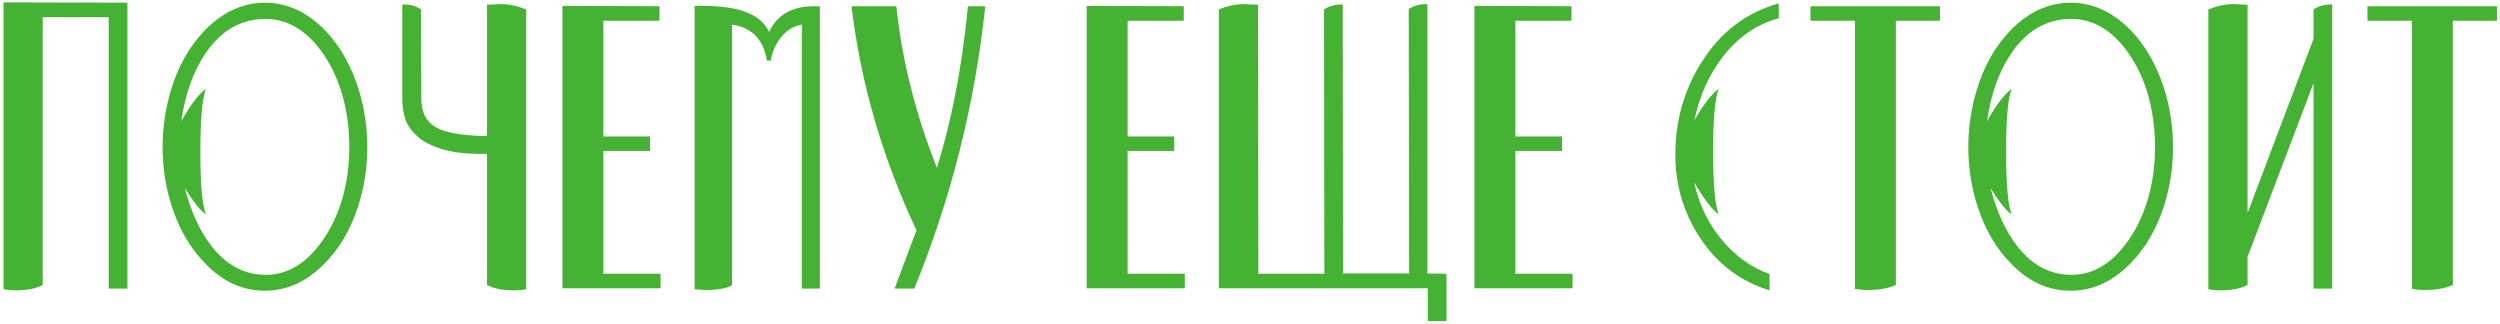
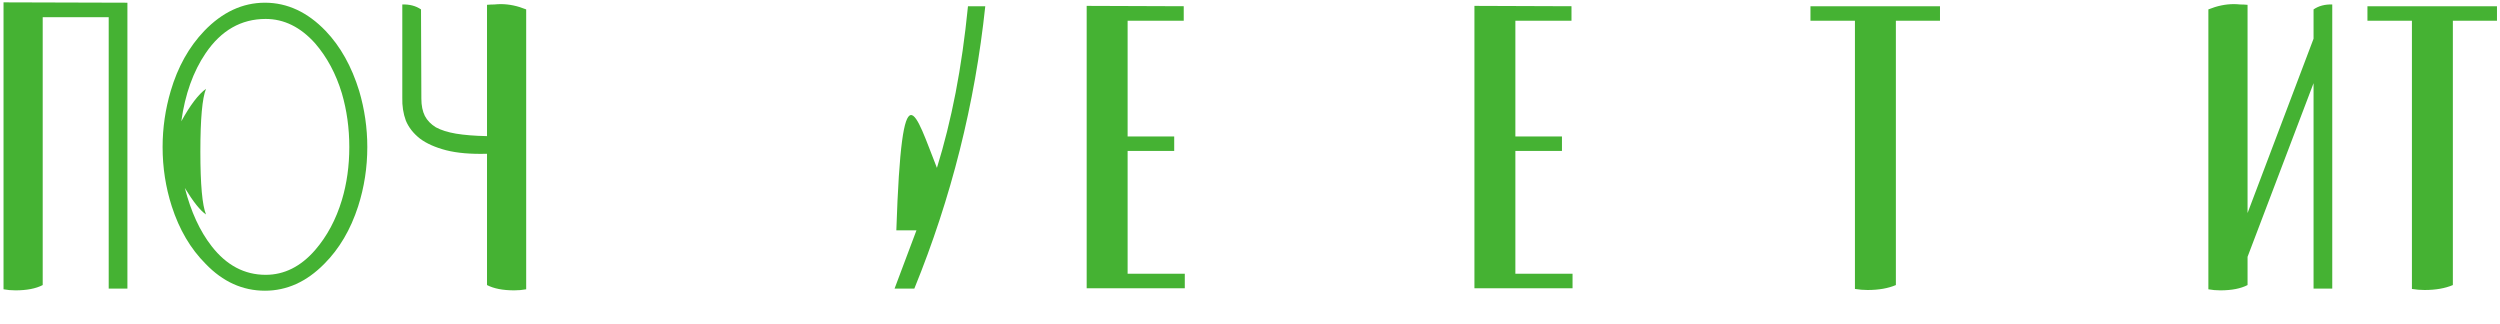
<svg xmlns="http://www.w3.org/2000/svg" width="425" height="55" viewBox="0 0 425 55" fill="none">
  <path d="M21.66 0.46V49.06H18.48V2.92H7.26V48.46C6.1 49.06 4.56 49.36 2.64 49.36C1.92 49.36 1.24 49.3 0.6 49.18V0.4L21.66 0.46Z" fill="#45B233" />
  <path d="M62.442 25C62.442 28.48 61.922 31.84 60.882 35.08C59.602 39.04 57.682 42.3 55.122 44.86C52.122 47.9 48.762 49.42 45.042 49.42C41.242 49.42 37.882 47.9 34.962 44.86C32.402 42.3 30.482 39.04 29.202 35.08C28.162 31.84 27.642 28.48 27.642 25C27.642 21.76 28.102 18.58 29.022 15.46C30.222 11.38 32.122 7.98 34.722 5.26C37.802 2.06 41.242 0.46 45.042 0.46C48.842 0.46 52.282 2.06 55.362 5.26C57.882 7.9 59.782 11.3 61.062 15.46C61.982 18.58 62.442 21.76 62.442 25ZM30.822 20.62C32.342 17.86 33.742 16.02 35.022 15.1C34.382 16.66 34.062 20.22 34.062 25.78C34.062 31.34 34.382 34.9 35.022 36.46C34.062 35.82 32.862 34.32 31.422 31.96C32.462 36 33.982 39.3 35.982 41.86C38.502 45.1 41.562 46.72 45.162 46.72C48.322 46.72 51.122 45.32 53.562 42.52C55.602 40.16 57.122 37.32 58.122 34C58.962 31.2 59.382 28.2 59.382 25C59.382 21.8 58.962 18.76 58.122 15.88C57.122 12.56 55.602 9.72 53.562 7.36C51.082 4.6 48.282 3.22 45.162 3.22C41.002 3.22 37.602 5.16 34.962 9.04C32.842 12.16 31.462 16.02 30.822 20.62Z" fill="#45B233" />
  <path d="M71.632 16.78C71.632 17.94 71.832 18.92 72.231 19.72C72.632 20.48 73.251 21.12 74.091 21.64C74.972 22.12 76.112 22.48 77.511 22.72C78.951 22.96 80.712 23.1 82.791 23.14V0.82C83.231 0.78 83.651 0.76 84.052 0.76C84.451 0.72 84.811 0.7 85.132 0.7C86.531 0.7 87.972 1 89.451 1.6V49.18C88.811 49.3 88.132 49.36 87.412 49.36C85.492 49.36 83.951 49.06 82.791 48.46V26.14C80.031 26.22 77.712 26.02 75.832 25.54C73.992 25.06 72.511 24.4 71.391 23.56C70.272 22.68 69.472 21.66 68.992 20.5C68.552 19.3 68.352 18 68.391 16.6V0.76C69.632 0.72 70.692 1 71.572 1.6L71.632 16.78Z" fill="#45B233" />
-   <path d="M95.614 49V1L112.114 1.06V3.52H102.574V23.2H110.494V25.66H102.574V46.54H112.294V49H95.614Z" fill="#45B233" />
-   <path d="M136.32 49.06V4.18C134.92 4.42 133.74 5.14 132.78 6.34C131.86 7.5 131.28 8.82 131.04 10.3H130.38C129.78 6.7 127.8 4.66 124.44 4.18V48.52C123.44 49.04 122 49.3 120.12 49.3C119.8 49.3 119.46 49.28 119.1 49.24C118.74 49.24 118.4 49.22 118.08 49.18V1H119.46C125.7 1 129.46 2.48 130.74 5.44C132.1 2.52 134.64 1.06 138.36 1.06H139.38V49.06H136.32Z" fill="#45B233" />
-   <path d="M167.497 1.06C165.737 17.66 161.717 33.66 155.437 49.06H152.077L155.797 39.16C149.997 26.8 146.317 14.1 144.757 1.06H152.377C153.337 10.22 155.637 19.38 159.277 28.54C160.517 24.54 161.577 20.28 162.457 15.76C163.337 11.2 164.037 6.3 164.557 1.06H167.497Z" fill="#45B233" />
+   <path d="M167.497 1.06C165.737 17.66 161.717 33.66 155.437 49.06H152.077L155.797 39.16H152.377C153.337 10.22 155.637 19.38 159.277 28.54C160.517 24.54 161.577 20.28 162.457 15.76C163.337 11.2 164.037 6.3 164.557 1.06H167.497Z" fill="#45B233" />
  <path d="M184.735 49V1L201.235 1.06V3.52H191.695V23.2H199.615V25.66H191.695V46.54H201.415V49H184.735Z" fill="#45B233" />
-   <path d="M242.722 49H207.202V1.6C208.682 1 210.122 0.7 211.522 0.7C211.842 0.7 212.202 0.72 212.602 0.76C213.002 0.76 213.422 0.78 213.862 0.82L213.922 46.54H225.142L225.082 1.6C226.002 1 227.062 0.72 228.262 0.76L228.322 46.48H239.542L239.482 1.54C240.402 0.94 241.462 0.66 242.662 0.7V46.48L245.902 46.54V54.58H242.722V49Z" fill="#45B233" />
  <path d="M250.653 49V1L267.153 1.06V3.52H257.613V23.2H265.533V25.66H257.613V46.54H267.333V49H250.653Z" fill="#45B233" />
-   <path d="M288.05 20.44C289.61 17.72 290.99 15.94 292.19 15.1C291.55 16.66 291.23 20.22 291.23 25.78C291.23 31.34 291.55 34.9 292.19 36.46C290.99 35.58 289.59 33.74 287.99 30.94C288.79 34.58 290.27 37.74 292.43 40.42C294.75 43.34 297.55 45.4 300.83 46.6V49.36C295.95 47.88 292.03 44.94 289.07 40.54C286.23 36.26 284.81 31.52 284.81 26.32C284.81 20.44 286.33 15.14 289.37 10.42C292.57 5.38 296.91 2.1 302.39 0.58V3.1C298.59 4.14 295.41 6.34 292.85 9.7C290.49 12.78 288.89 16.36 288.05 20.44Z" fill="#45B233" />
  <path d="M322.299 3.52V48.46C320.979 49.02 319.379 49.3 317.499 49.3C316.779 49.3 316.059 49.24 315.339 49.12V3.52H307.779V1.06H329.799V3.52H322.299Z" fill="#45B233" />
-   <path d="M369.415 25C369.415 28.48 368.895 31.84 367.855 35.08C366.575 39.04 364.655 42.3 362.095 44.86C359.095 47.9 355.735 49.42 352.015 49.42C348.215 49.42 344.855 47.9 341.935 44.86C339.375 42.3 337.455 39.04 336.175 35.08C335.135 31.84 334.615 28.48 334.615 25C334.615 21.76 335.075 18.58 335.995 15.46C337.195 11.38 339.095 7.98 341.695 5.26C344.775 2.06 348.215 0.46 352.015 0.46C355.815 0.46 359.255 2.06 362.335 5.26C364.855 7.9 366.755 11.3 368.035 15.46C368.955 18.58 369.415 21.76 369.415 25ZM337.795 20.62C339.315 17.86 340.715 16.02 341.995 15.1C341.355 16.66 341.035 20.22 341.035 25.78C341.035 31.34 341.355 34.9 341.995 36.46C341.035 35.82 339.835 34.32 338.395 31.96C339.435 36 340.955 39.3 342.955 41.86C345.475 45.1 348.535 46.72 352.135 46.72C355.295 46.72 358.095 45.32 360.535 42.52C362.575 40.16 364.095 37.32 365.095 34C365.935 31.2 366.355 28.2 366.355 25C366.355 21.8 365.935 18.76 365.095 15.88C364.095 12.56 362.575 9.72 360.535 7.36C358.055 4.6 355.255 3.22 352.135 3.22C347.975 3.22 344.575 5.16 341.935 9.04C339.815 12.16 338.435 16.02 337.795 20.62Z" fill="#45B233" />
  <path d="M393.304 1.6C394.184 1 395.244 0.72 396.484 0.76V49.06H393.304V14.14L382.084 43.66V48.46C380.924 49.06 379.384 49.36 377.464 49.36C376.744 49.36 376.064 49.3 375.424 49.18V1.6C376.904 1 378.344 0.7 379.744 0.7C380.064 0.7 380.424 0.72 380.824 0.76C381.224 0.76 381.644 0.78 382.084 0.82V36.22L393.304 6.58V1.6Z" fill="#45B233" />
  <path d="M416.986 3.52V48.46C415.666 49.02 414.066 49.3 412.186 49.3C411.466 49.3 410.746 49.24 410.026 49.12V3.52H402.466V1.06H424.486V3.52H416.986Z" fill="#45B233" />
</svg>